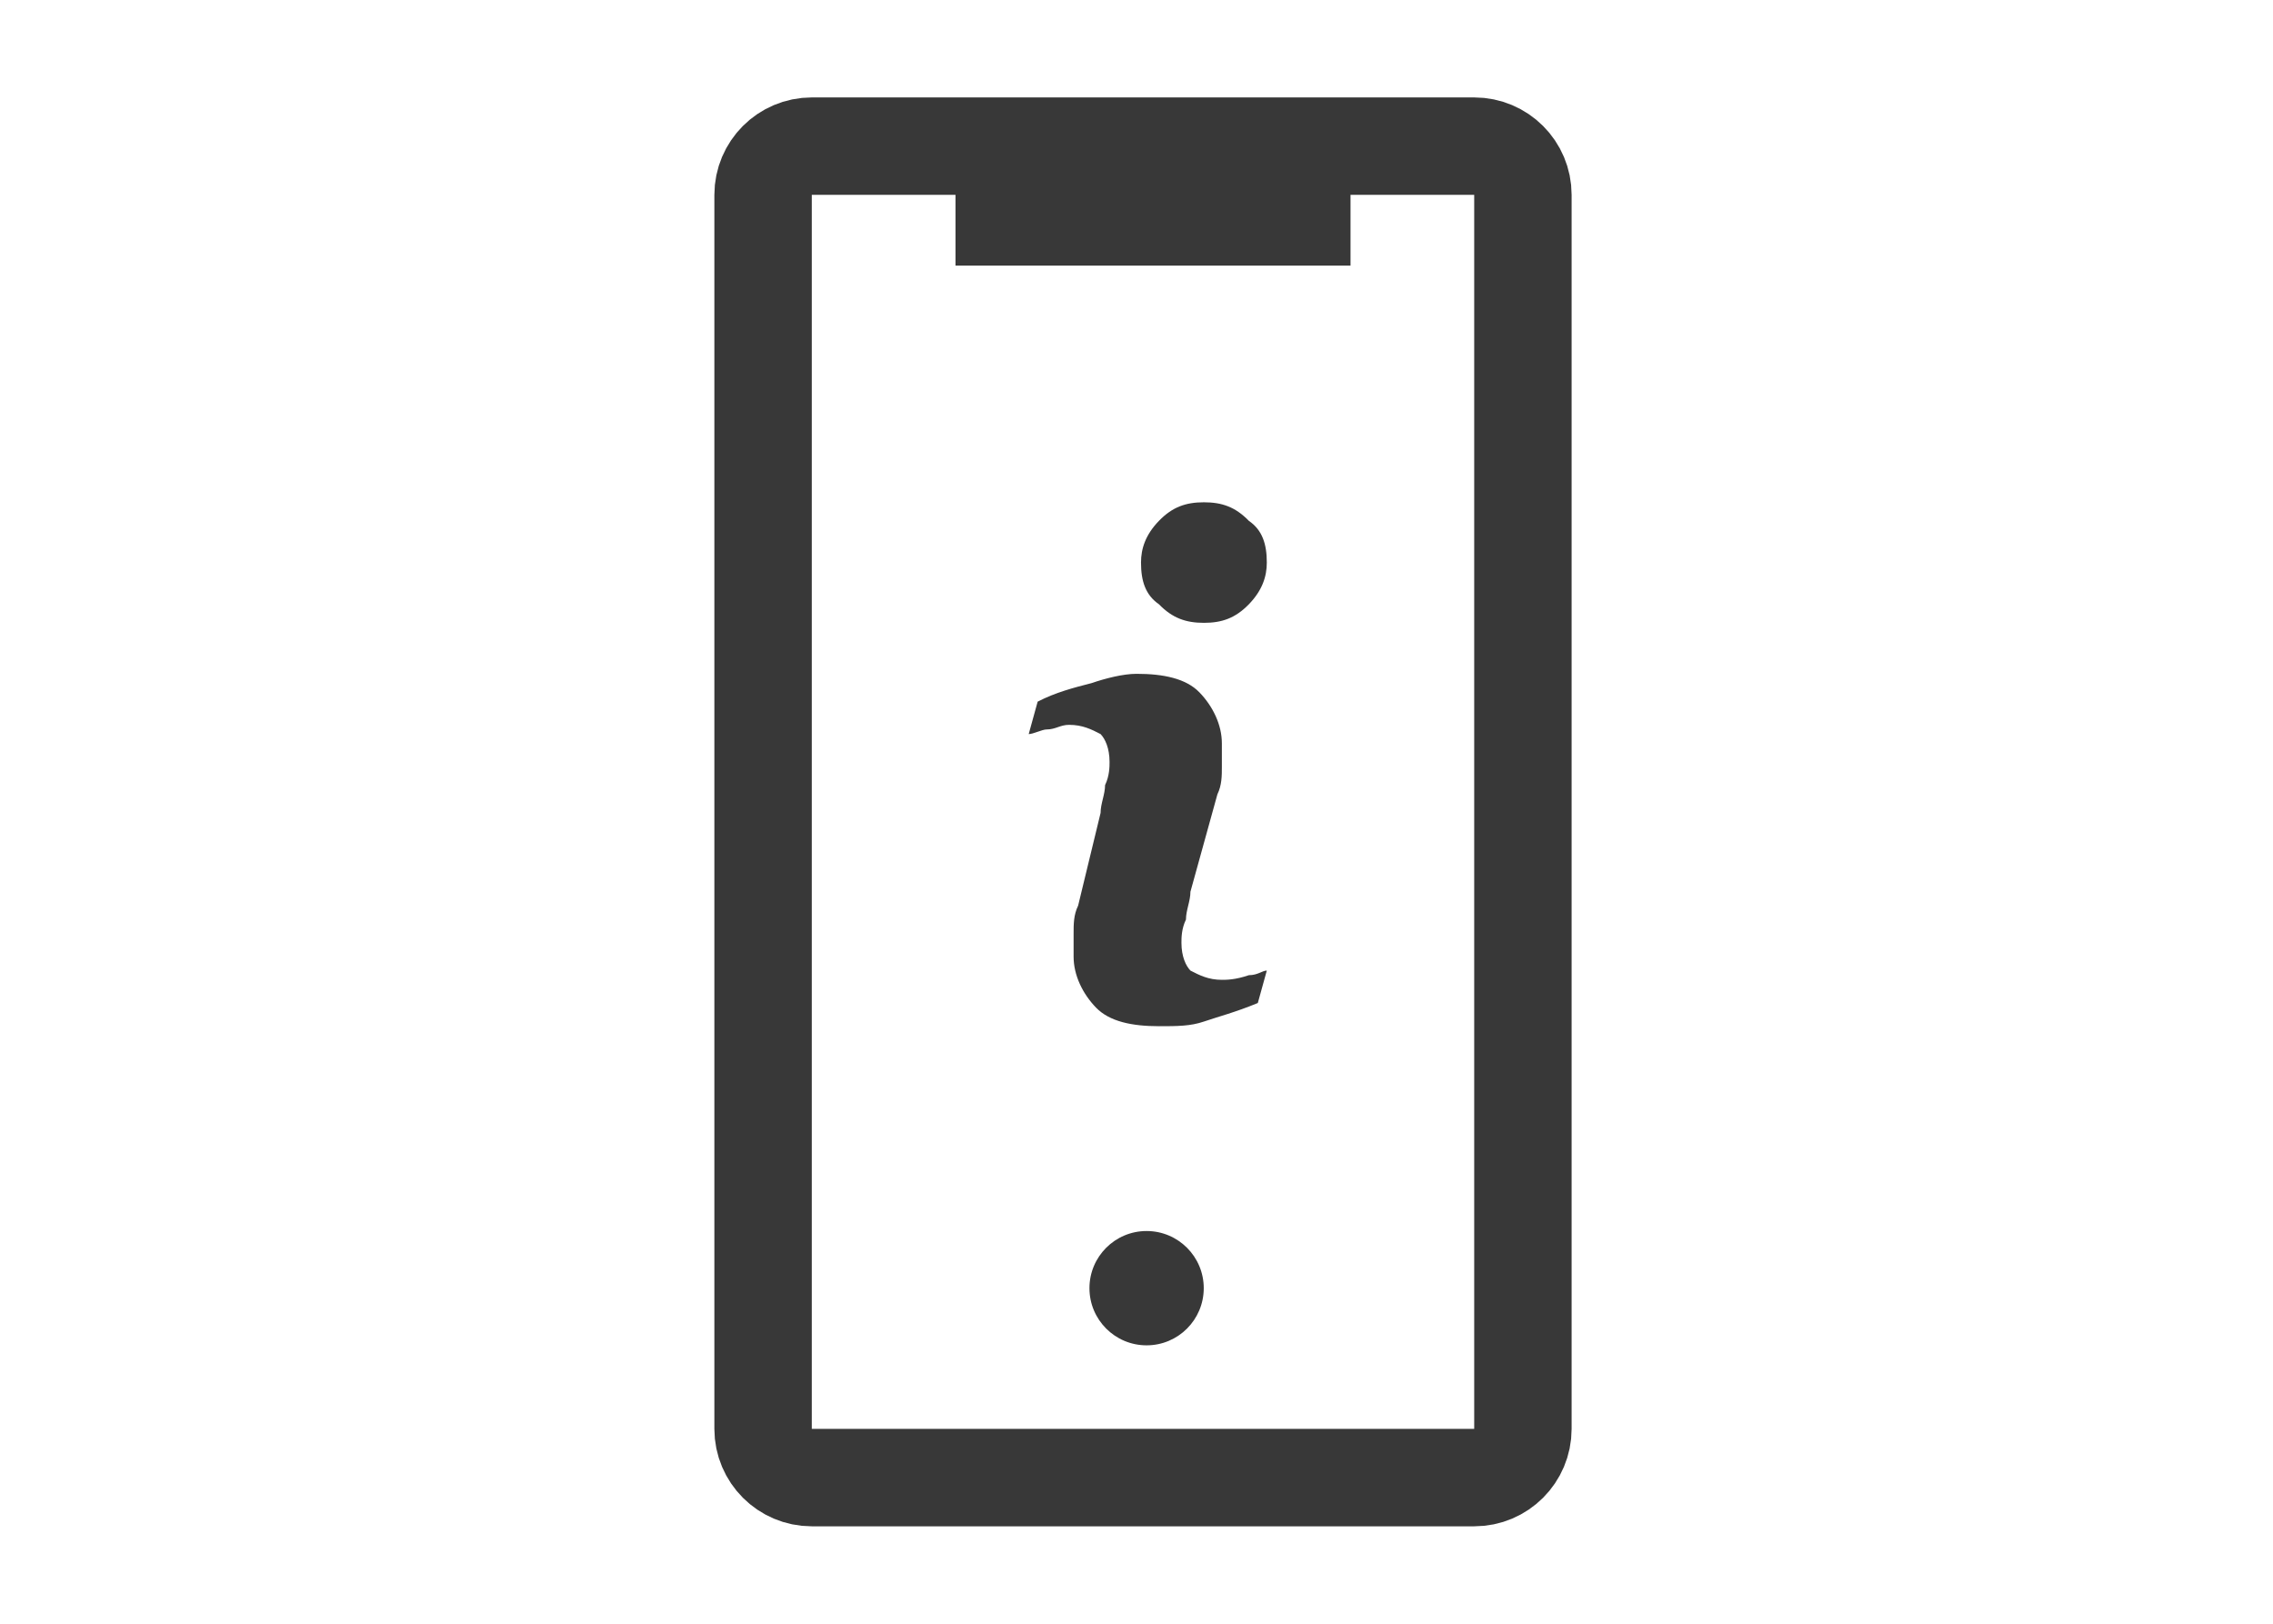
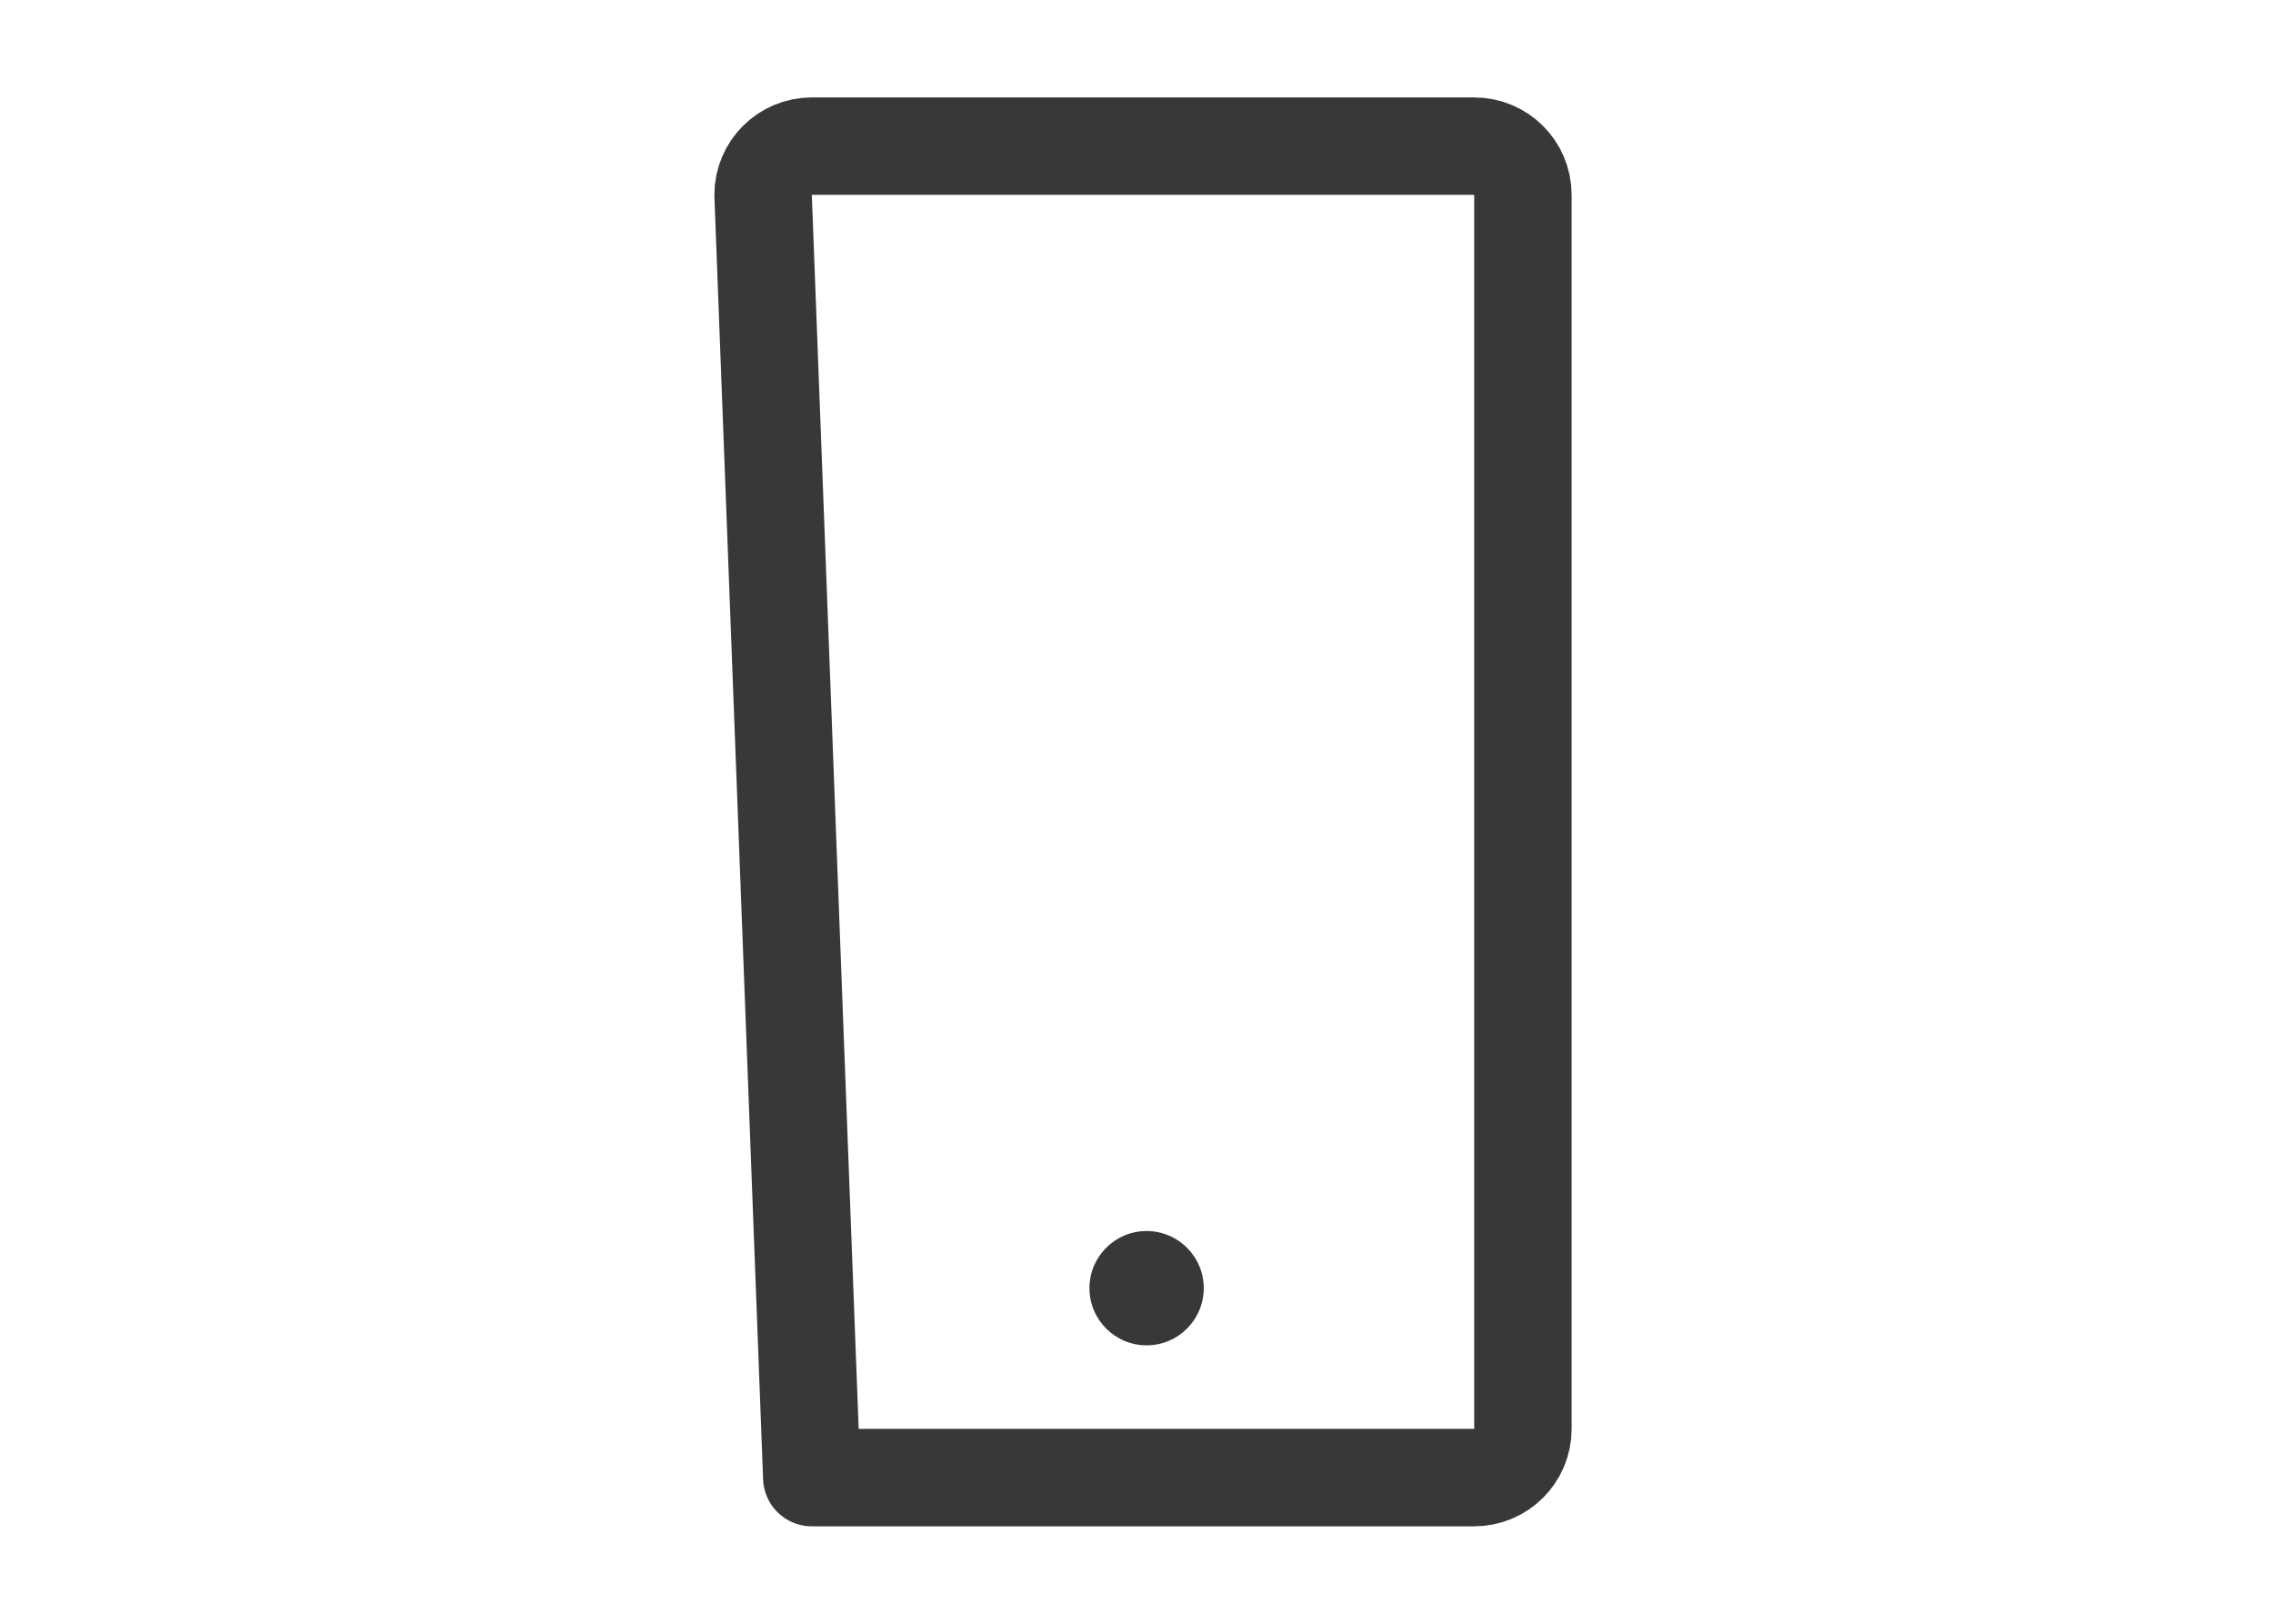
<svg xmlns="http://www.w3.org/2000/svg" width="70" height="50" viewBox="0 0 70 50" fill="none">
-   <path d="M25 4.5L45.4 4.5C46.228 4.5 46.9 5.172 46.9 6L46.9 44C46.9 44.828 46.228 45.5 45.4 45.5L25 45.5C24.172 45.5 23.5 44.828 23.5 44L23.5 6C23.5 5.172 24.172 4.5 25 4.5Z" stroke="#383838" stroke-width="3" stroke-linejoin="round" />
+   <path d="M25 4.5L45.4 4.5C46.228 4.5 46.9 5.172 46.9 6L46.9 44C46.9 44.828 46.228 45.5 45.4 45.5L25 45.5L23.5 6C23.5 5.172 24.172 4.5 25 4.5Z" stroke="#383838" stroke-width="3" stroke-linejoin="round" />
  <circle cx="35.311" cy="39.667" r="1.76" fill="#383838" />
-   <path d="M31.426 6.179L39.591 6.179" stroke="#383838" stroke-width="4" stroke-miterlimit="10" stroke-linecap="square" />
-   <path d="M37.629 30.172C37.214 30.172 36.938 30.029 36.661 29.887C36.523 29.744 36.384 29.458 36.384 29.03C36.384 28.887 36.384 28.602 36.523 28.316C36.523 28.031 36.661 27.745 36.661 27.459L37.491 24.461C37.629 24.176 37.629 23.89 37.629 23.605C37.629 23.319 37.629 23.034 37.629 22.891C37.629 22.32 37.353 21.749 36.938 21.32C36.523 20.892 35.831 20.749 35 20.749C34.585 20.749 34.032 20.892 33.617 21.035C33.063 21.177 32.51 21.32 31.956 21.606L31.68 22.605C31.818 22.605 32.095 22.462 32.233 22.462C32.51 22.462 32.648 22.32 32.925 22.32C33.34 22.32 33.617 22.462 33.894 22.605C34.032 22.748 34.17 23.034 34.17 23.462C34.17 23.605 34.17 23.89 34.032 24.176C34.032 24.461 33.894 24.747 33.894 25.032L33.202 27.888C33.063 28.173 33.063 28.459 33.063 28.744C33.063 29.03 33.063 29.173 33.063 29.458C33.063 30.029 33.34 30.601 33.755 31.029C34.17 31.457 34.862 31.6 35.692 31.6C36.246 31.6 36.661 31.6 37.076 31.457C37.491 31.314 38.044 31.172 38.736 30.886L39.013 29.887C38.875 29.887 38.736 30.029 38.46 30.029C38.044 30.172 37.768 30.172 37.629 30.172ZM37.076 15.467C36.523 15.467 36.107 15.609 35.692 16.038C35.277 16.466 35.139 16.894 35.139 17.323C35.139 17.894 35.277 18.322 35.692 18.608C36.107 19.036 36.523 19.179 37.076 19.179C37.629 19.179 38.044 19.036 38.46 18.608C38.875 18.179 39.013 17.751 39.013 17.323C39.013 16.752 38.875 16.323 38.46 16.038C38.044 15.609 37.629 15.467 37.076 15.467Z" fill="#383838" />
</svg>